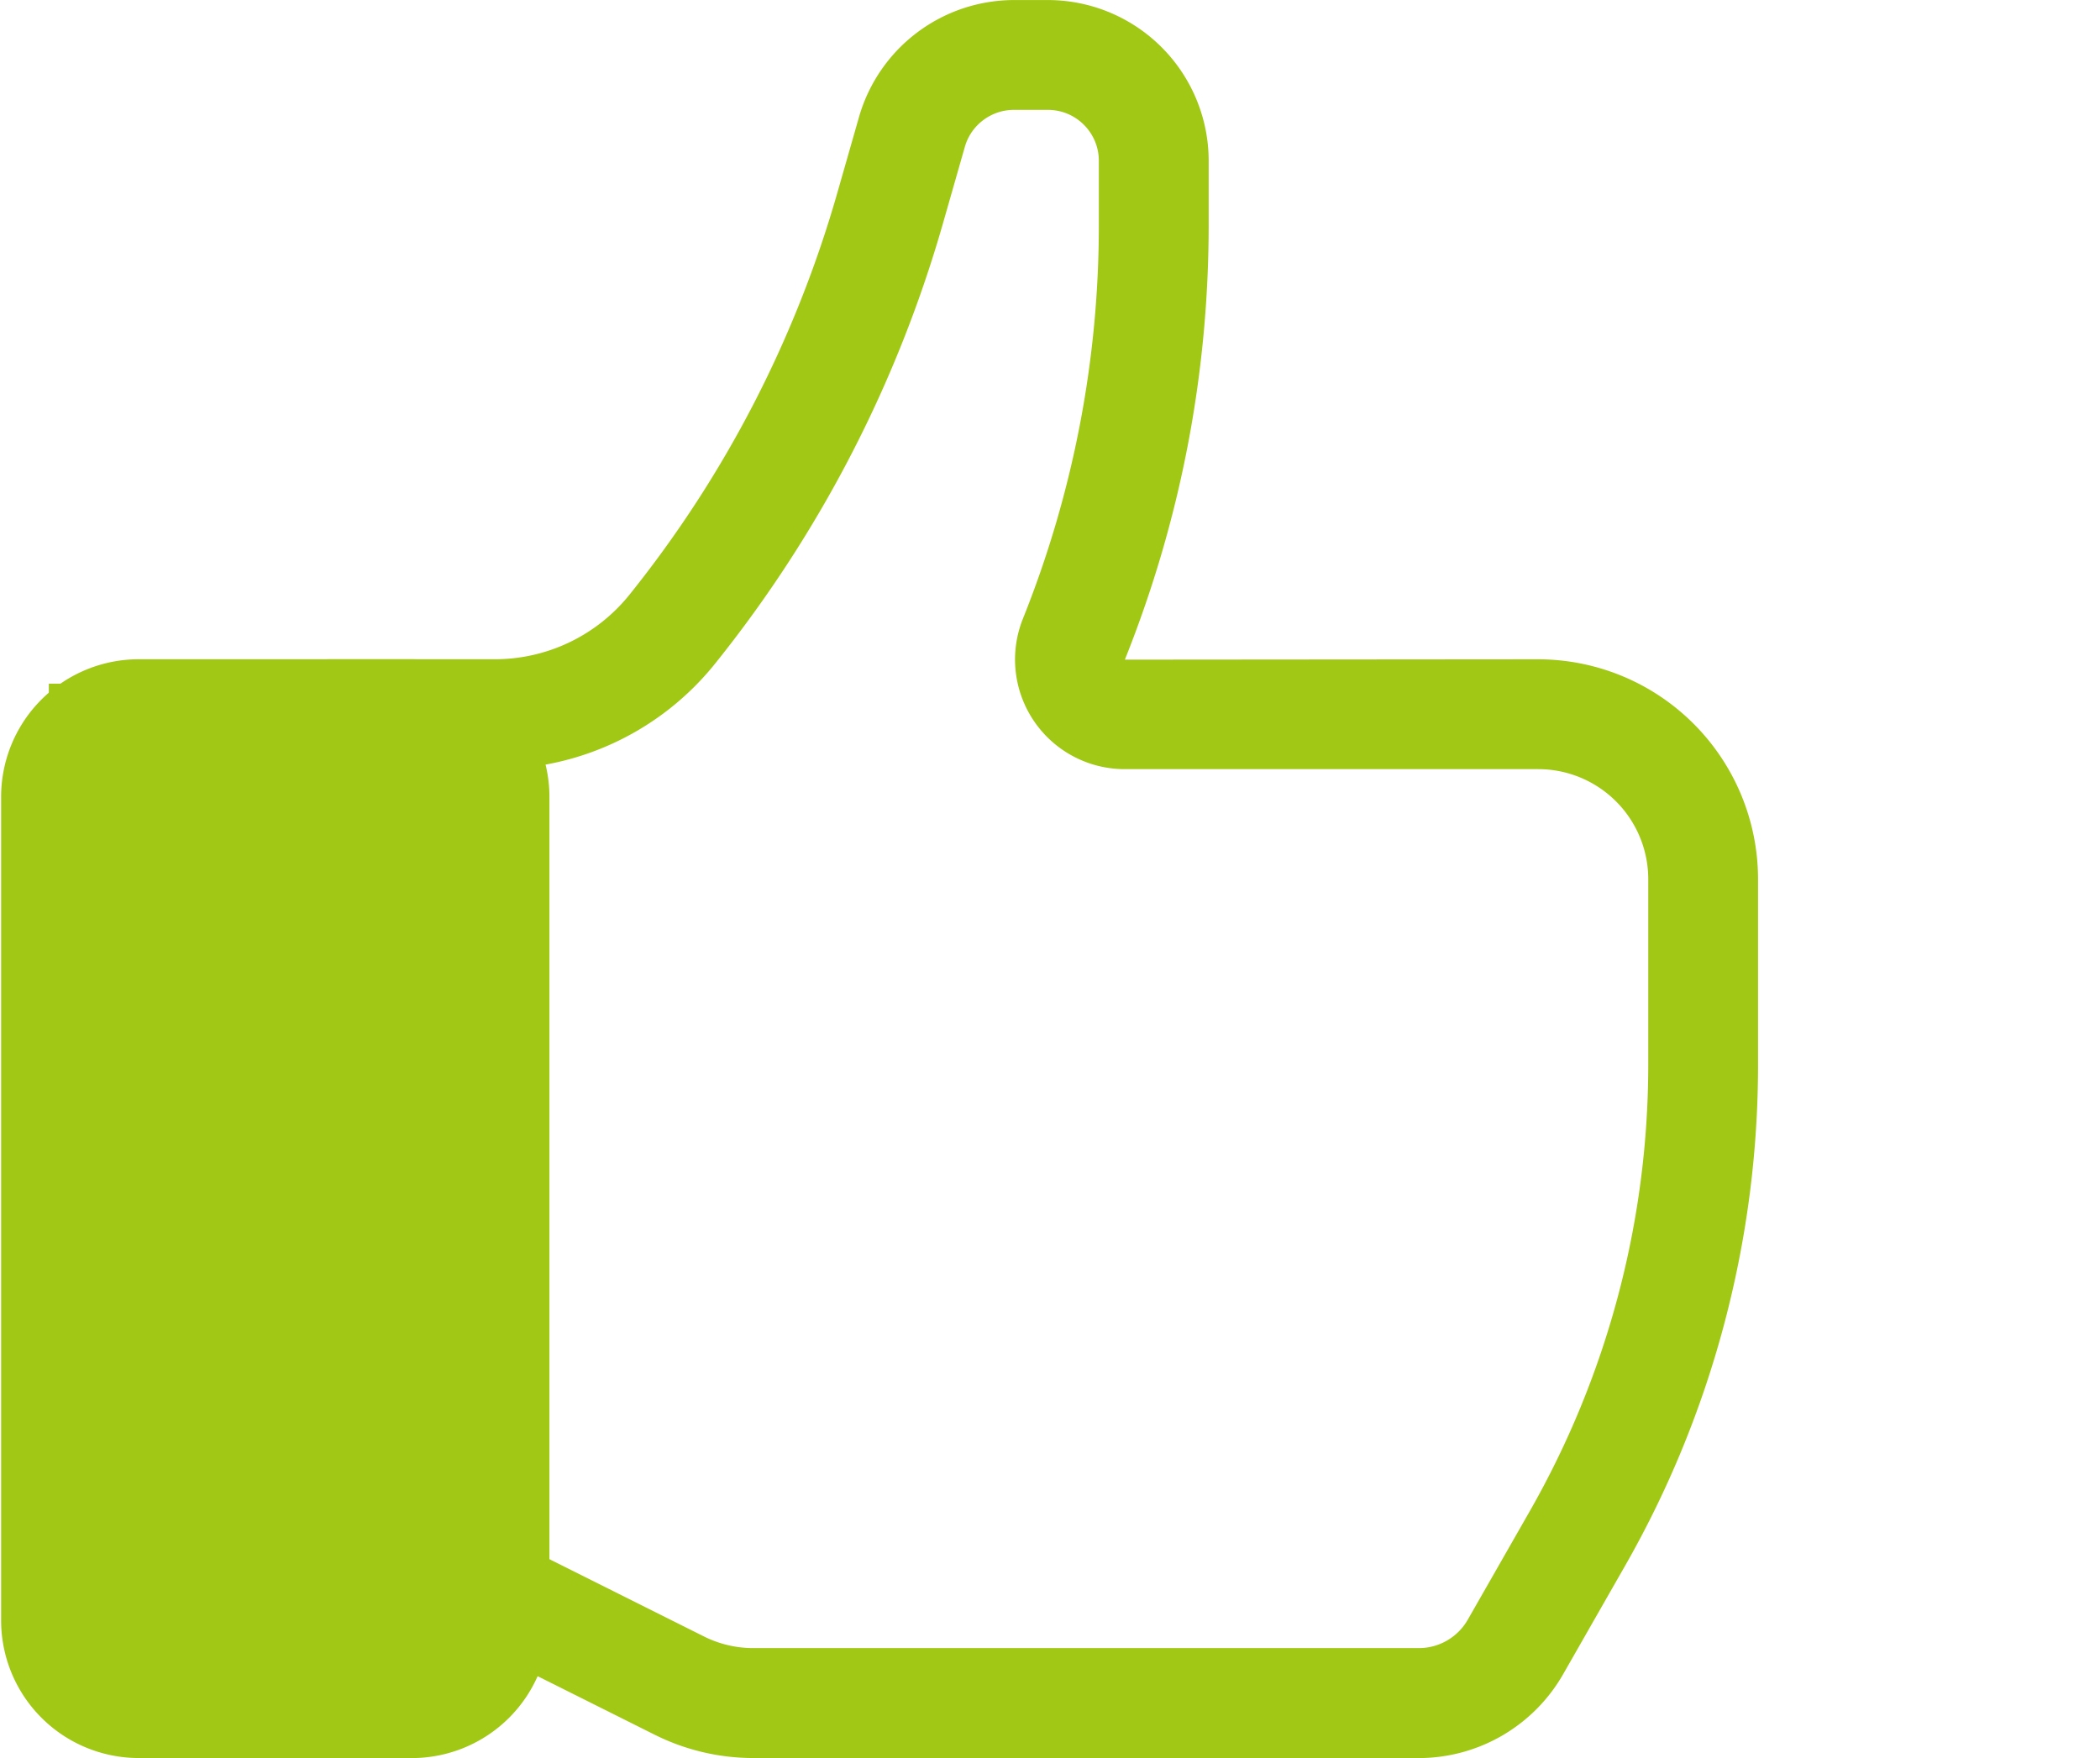
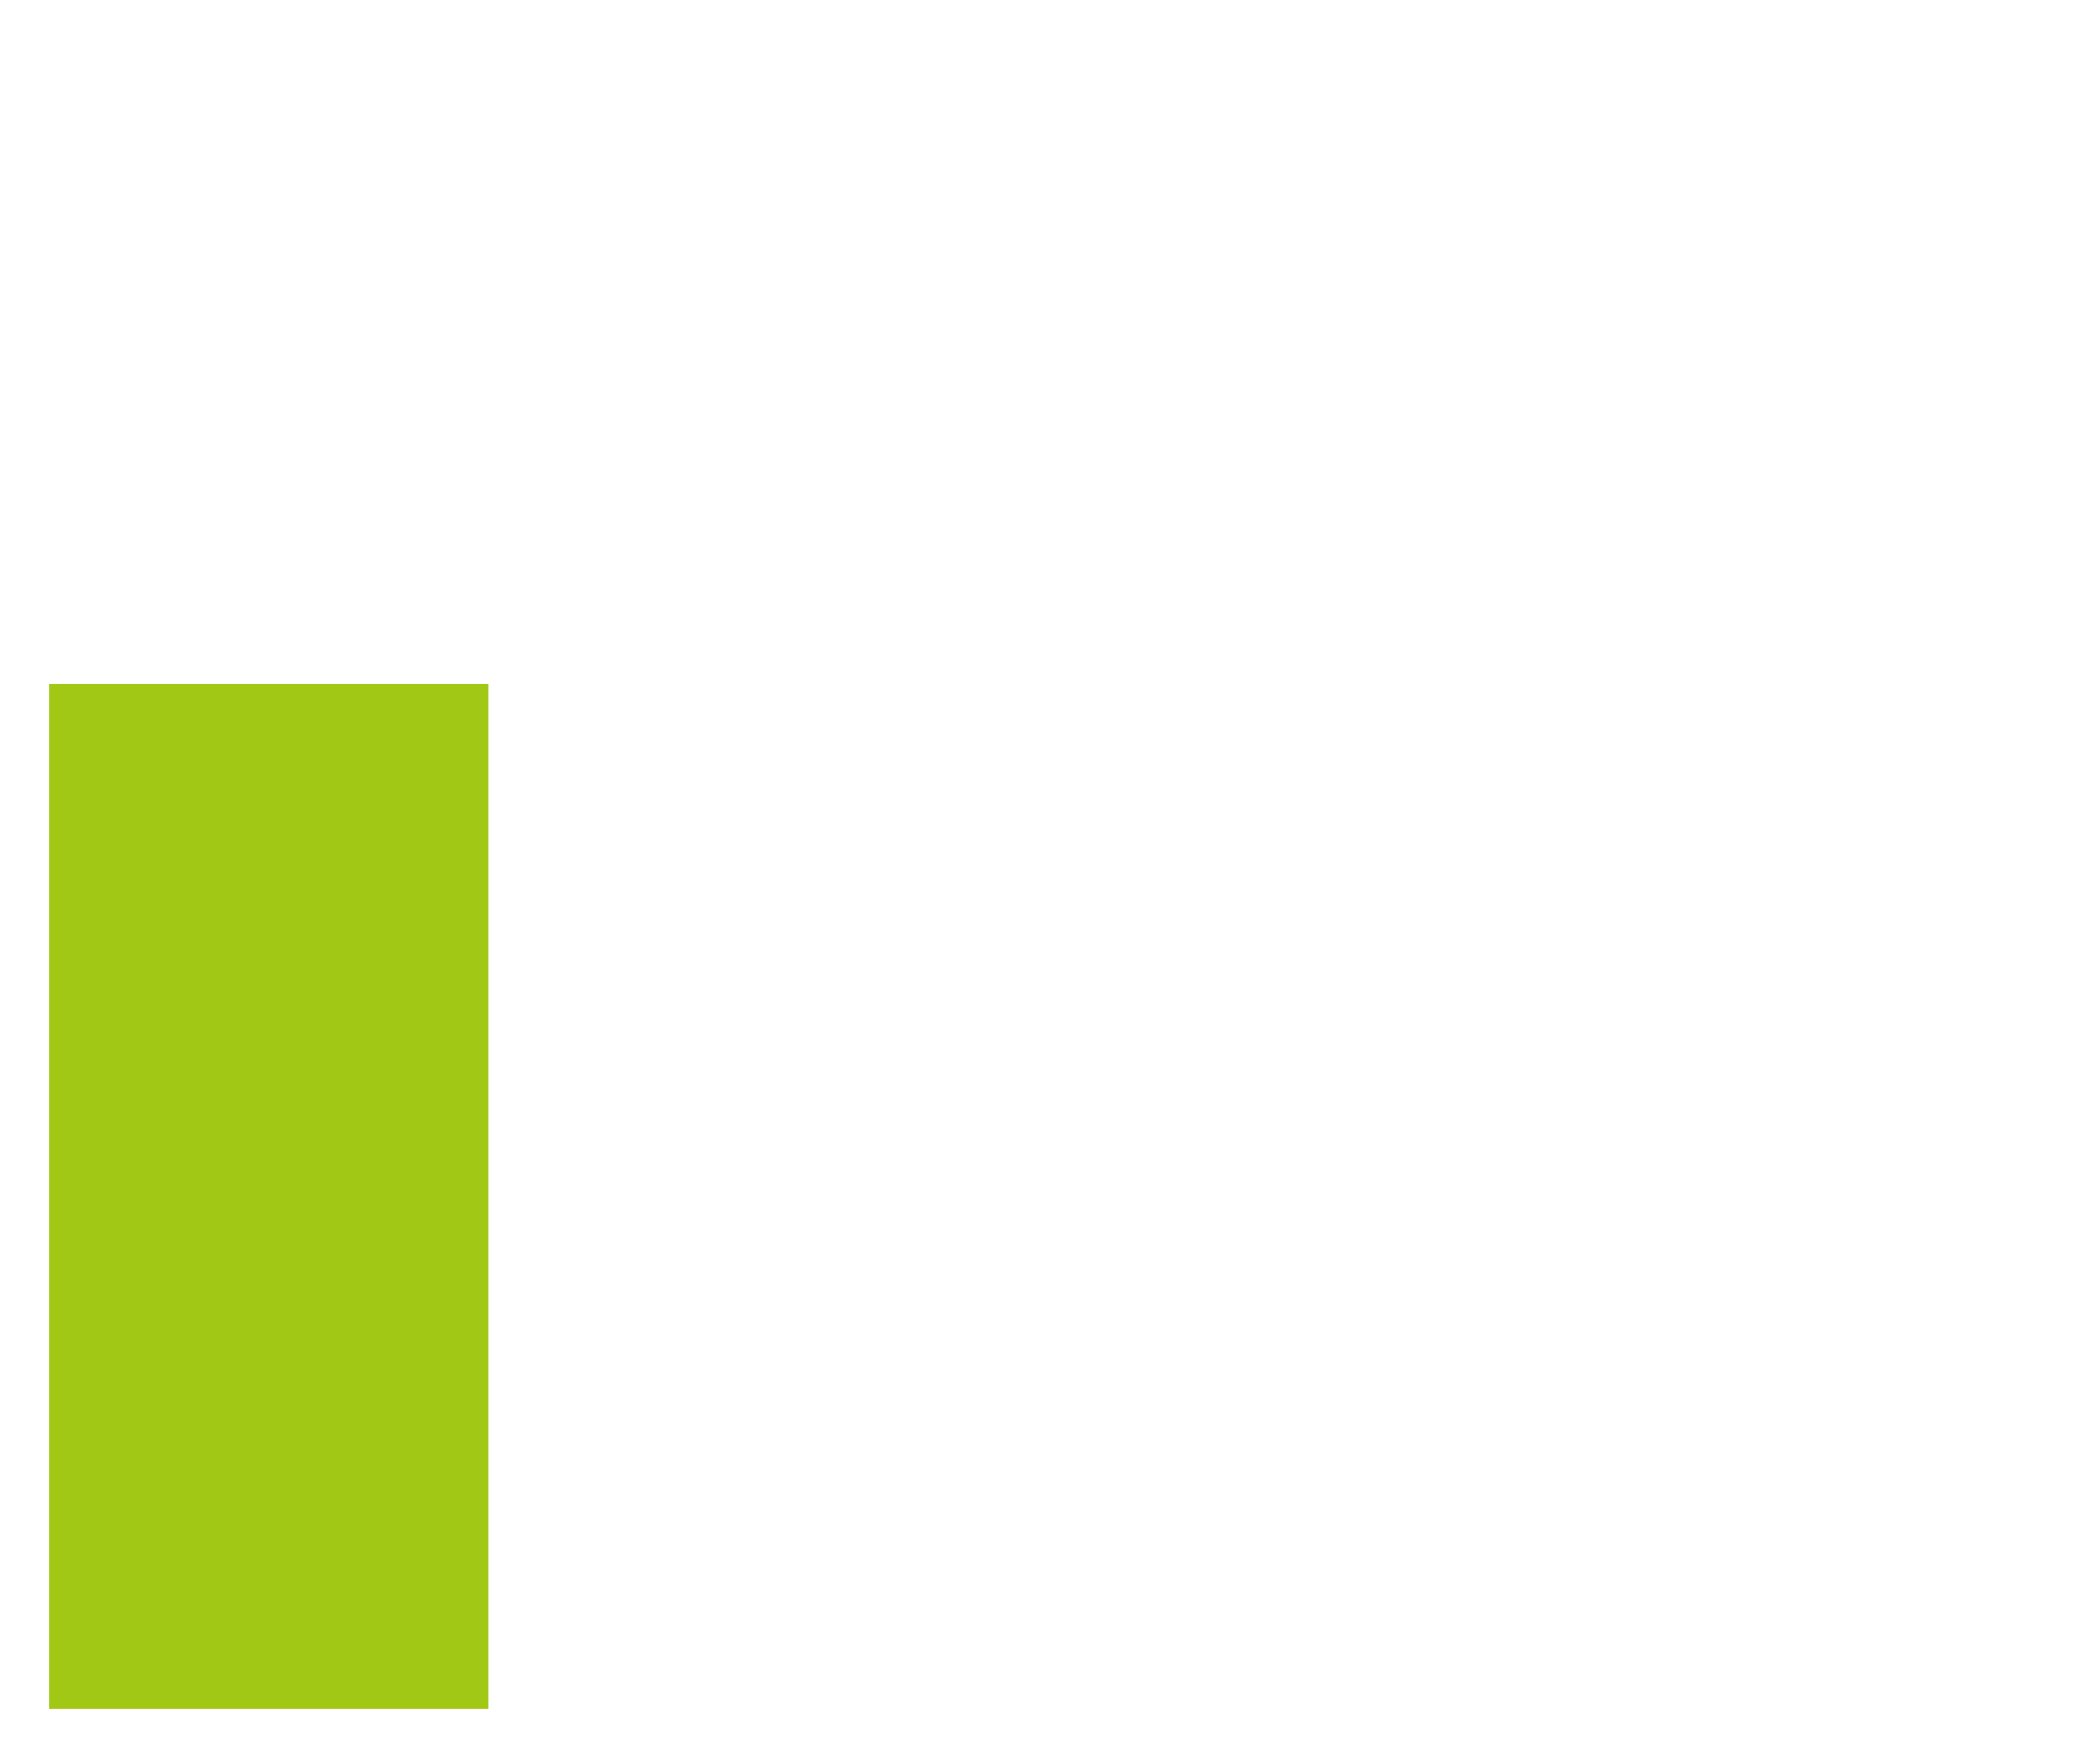
<svg xmlns="http://www.w3.org/2000/svg" id="Ebene_2" data-name="Ebene 2" width="43" height="36" viewBox="0 0 43 36">
  <defs>
    <clipPath id="clippath">
      <path fill="none" d="M0 0h36v36H0z" />
    </clipPath>
    <style>.cls-1{fill:#a0c814}</style>
  </defs>
  <g clip-path="url(#clippath)">
-     <path class="cls-1" d="M8.435 36H2.837a2.818 2.818 0 0 1-2.814-2.815v-16.87A2.818 2.818 0 0 1 2.837 13.5h5.598a2.82 2.82 0 0 1 2.815 2.815v16.871a2.818 2.818 0 0 1-2.815 2.815ZM2.837 15.75a.565.565 0 0 0-.564.565v16.871c0 .311.253.565.564.565h5.598A.566.566 0 0 0 9 33.186V16.315a.565.565 0 0 0-.565-.565H2.837Z" />
-     <path class="cls-1" d="M29.055 36H15.42a4.514 4.514 0 0 1-2.01-.475L9.621 33.63a1.125 1.125 0 1 1 1.007-2.013l3.789 1.895c.311.155.657.237 1.003.237h13.635c.411 0 .793-.222.998-.579l1.27-2.223a18.456 18.456 0 0 0 2.427-9.138v-3.807a2.254 2.254 0 0 0-2.252-2.252H23.03a2.245 2.245 0 0 1-2.085-3.079A21.637 21.637 0 0 0 22.5 4.596V3.292c0-.574-.467-1.042-1.042-1.042h-.7c-.462 0-.874.31-1.001.755l-.441 1.542a25.682 25.682 0 0 1-4.659 9.024 5.773 5.773 0 0 1-4.533 2.179H6.749a1.125 1.125 0 0 1 0-2.25h3.375a3.537 3.537 0 0 0 2.776-1.335 23.42 23.42 0 0 0 4.251-8.236l.441-1.542A3.307 3.307 0 0 1 20.757.001h.7a3.295 3.295 0 0 1 3.292 3.292v1.304c0 3.068-.578 6.066-1.716 8.911l8.463-.007a4.506 4.506 0 0 1 4.502 4.502v3.807c0 3.591-.942 7.138-2.724 10.256l-1.27 2.223a3.408 3.408 0 0 1-2.951 1.712ZM5.625 31.5a1.125 1.125 0 1 0 0-2.25 1.125 1.125 0 0 0 0 2.25Z" />
    <path class="cls-1" d="M1 14h9v21H1z" />
  </g>
</svg>